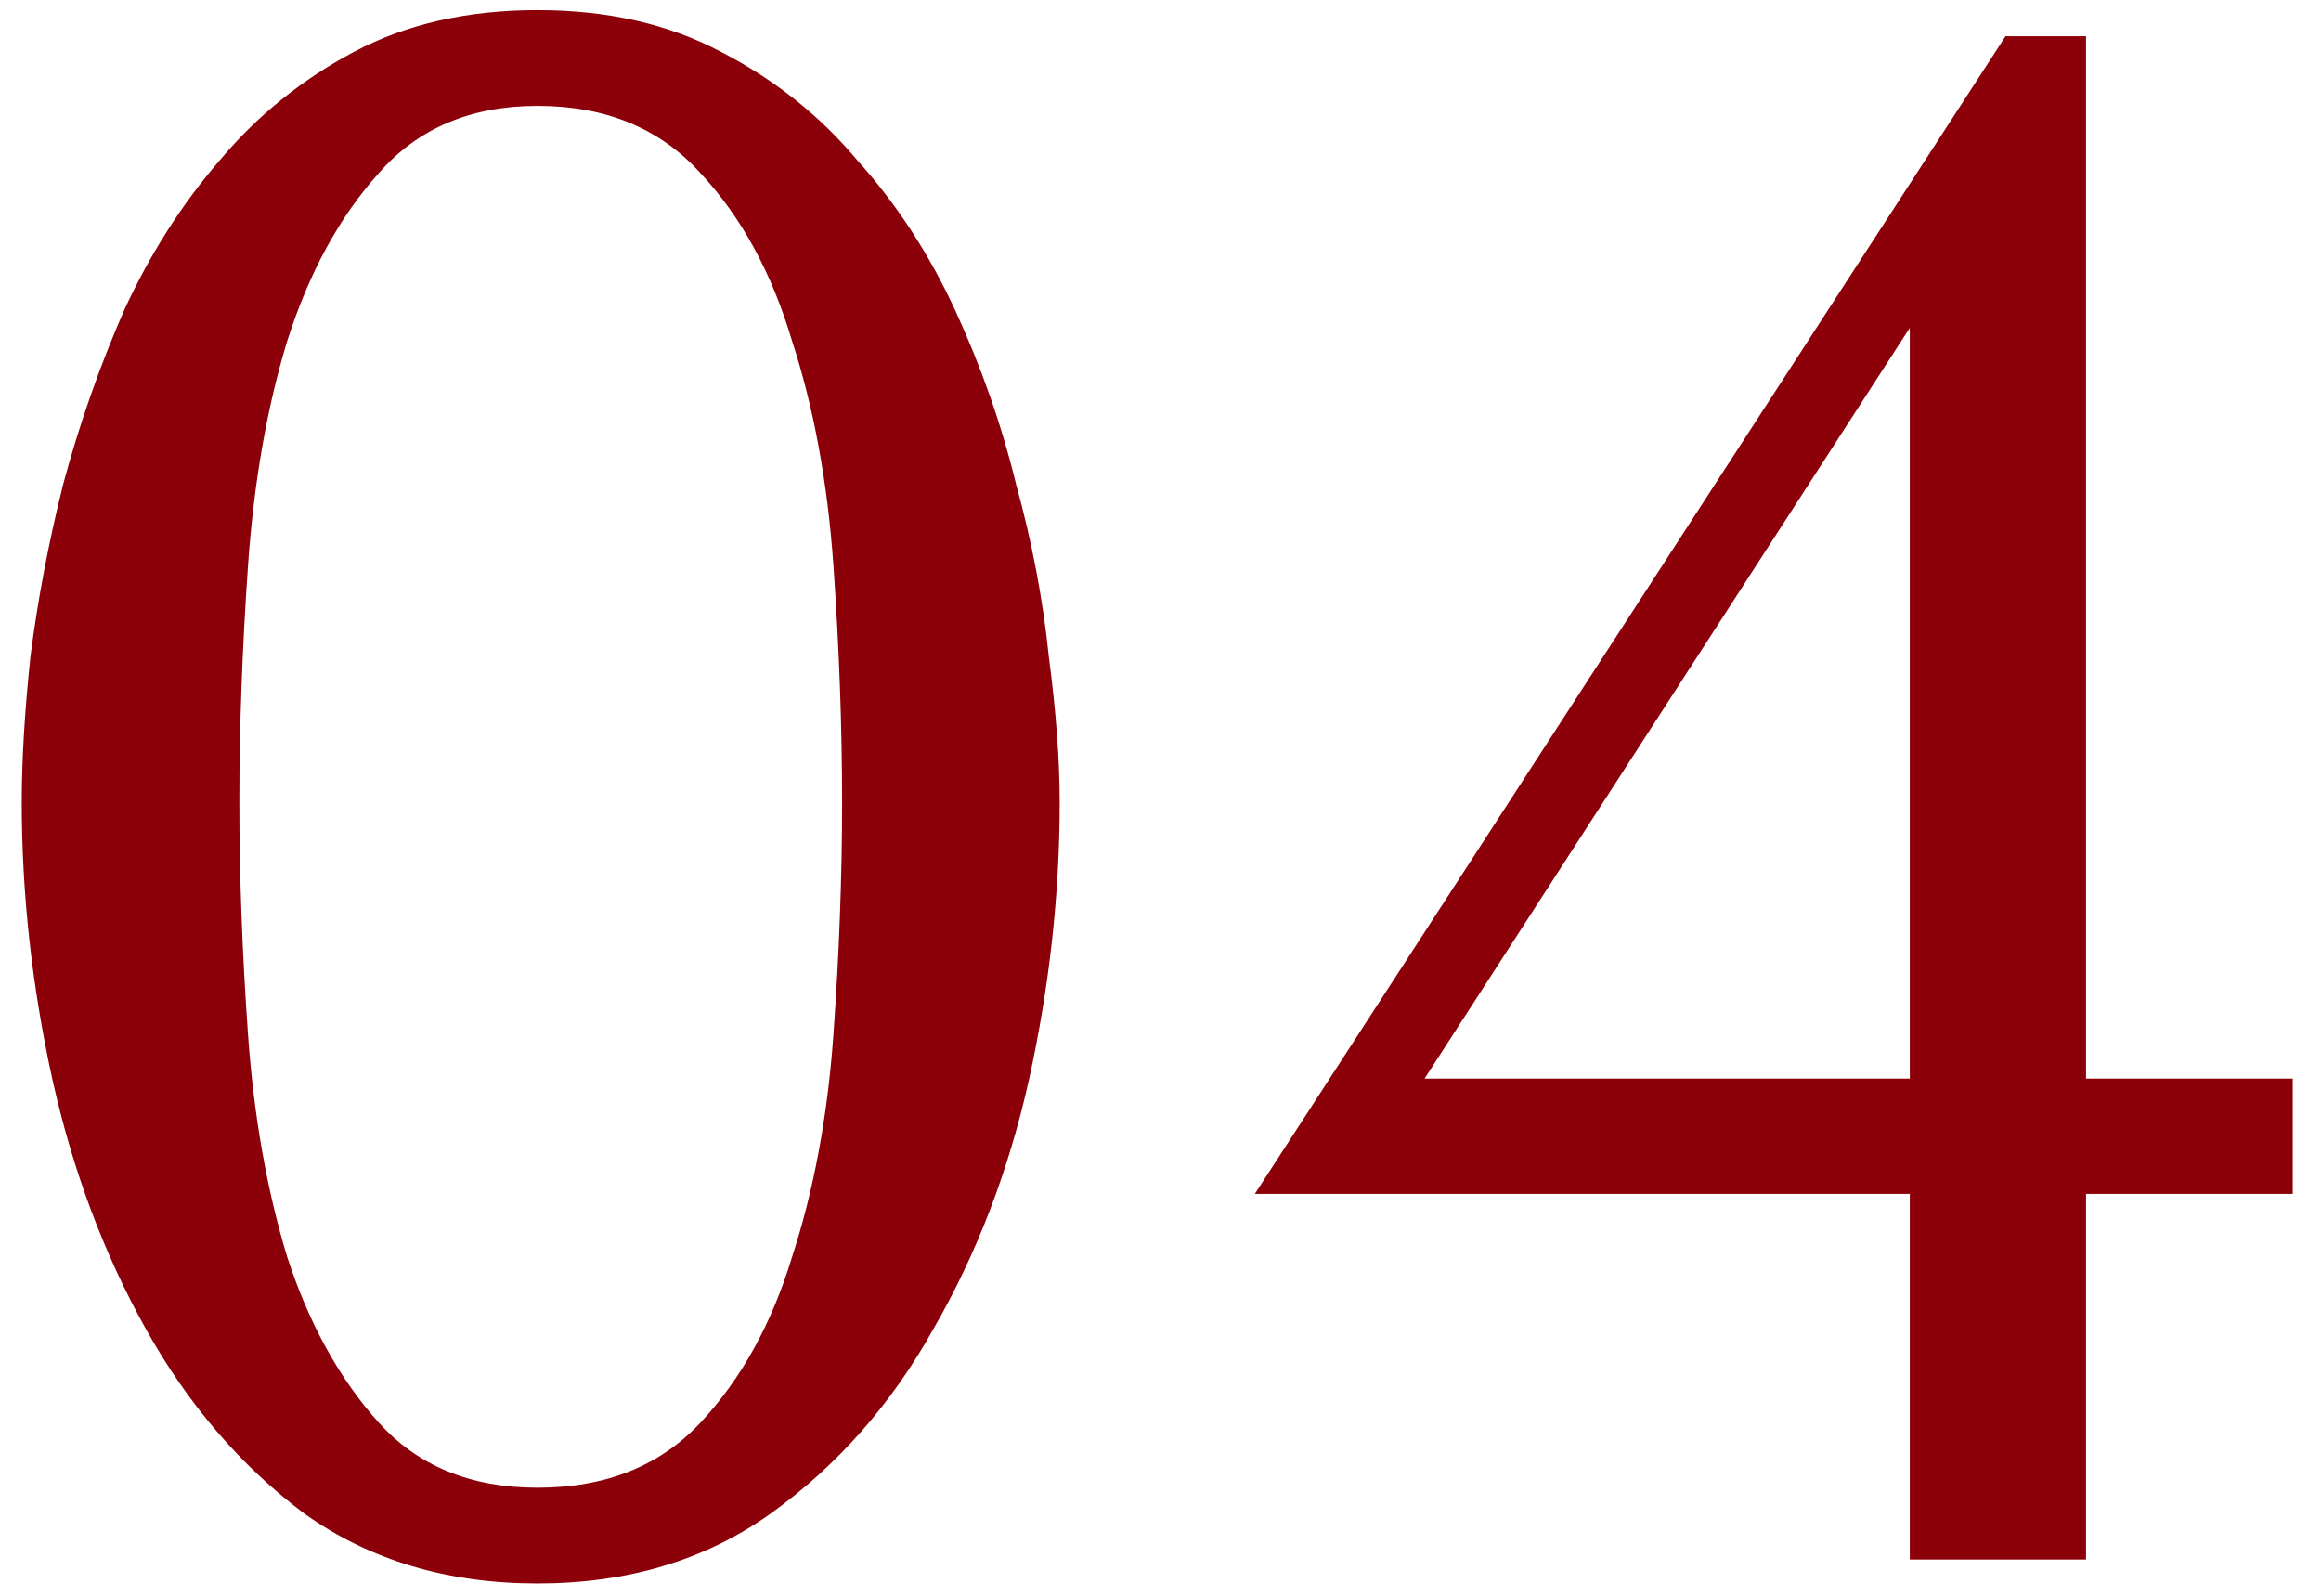
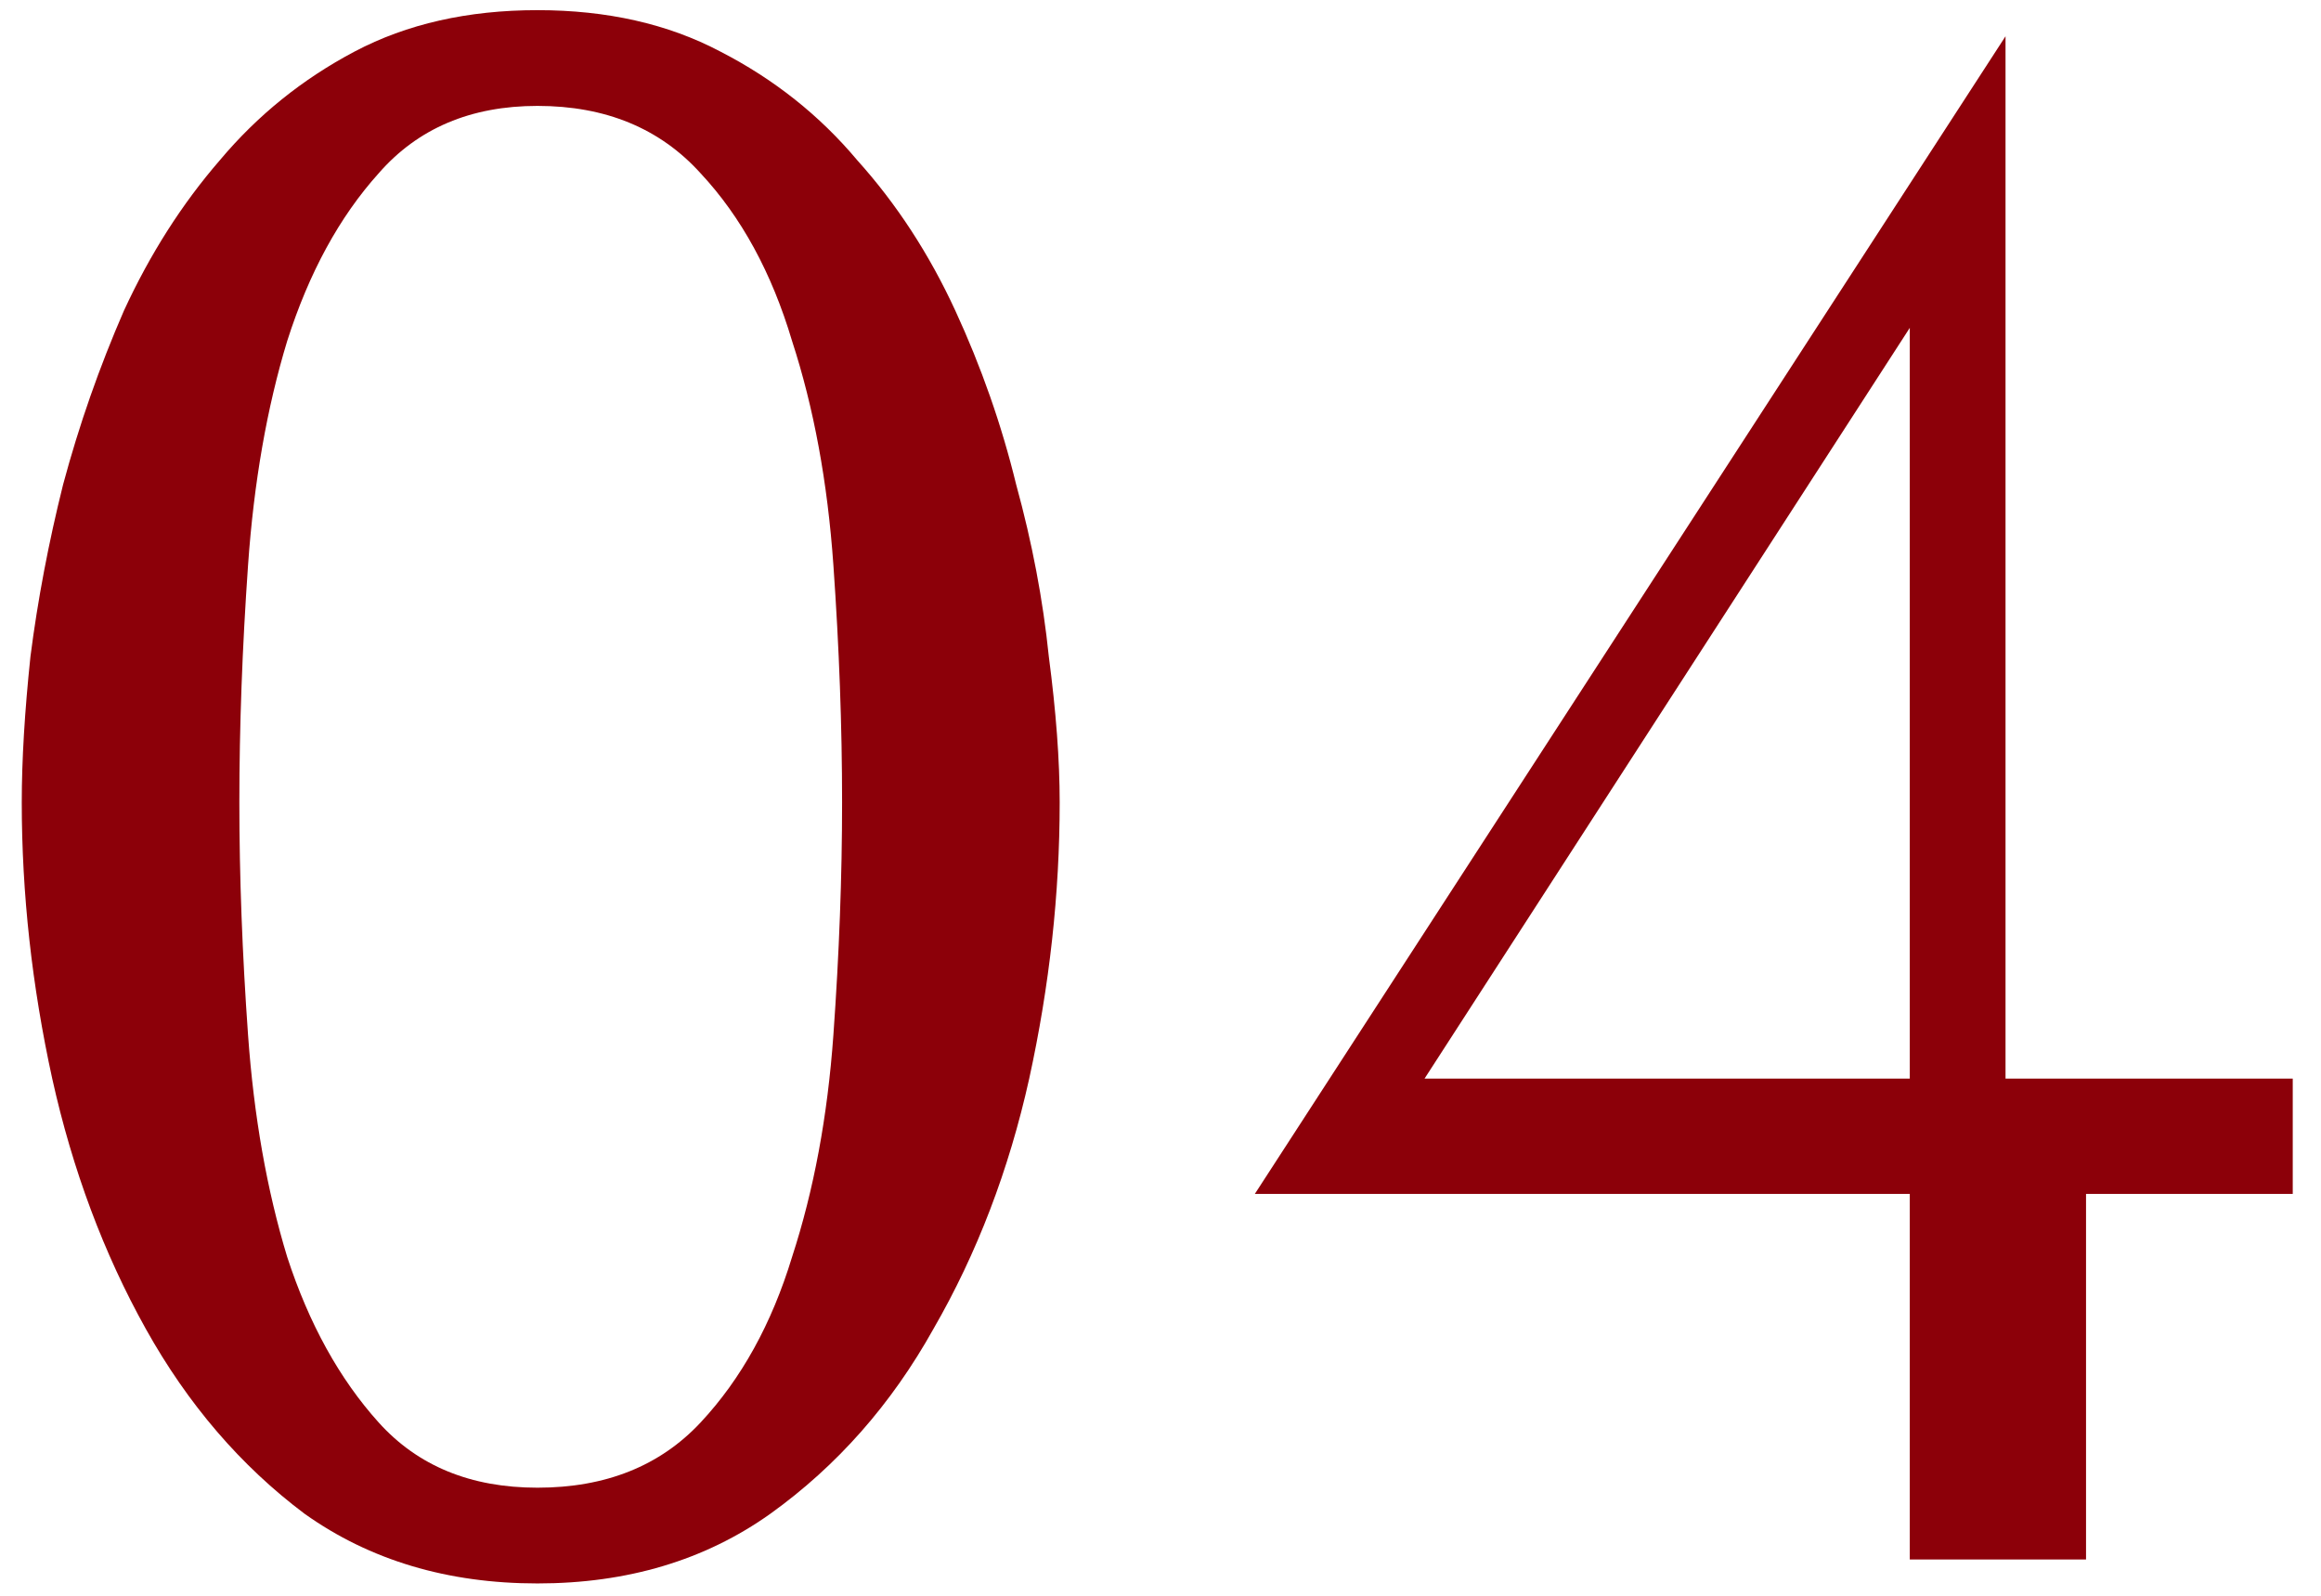
<svg xmlns="http://www.w3.org/2000/svg" width="64" height="44" viewBox="0 0 64 44" fill="none">
-   <path d="M0.6 22.12C0.6 20.96 0.68 19.62 0.84 18.1C1.04 16.54 1.34 14.96 1.74 13.36C2.18 11.72 2.74 10.12 3.42 8.56C4.14 7 5.02 5.62 6.06 4.42C7.1 3.18 8.34 2.18 9.78 1.42C11.22 0.66 12.9 0.28 14.82 0.28C16.74 0.28 18.42 0.66 19.86 1.42C21.34 2.18 22.6 3.18 23.64 4.42C24.72 5.62 25.62 7 26.34 8.56C27.06 10.12 27.62 11.72 28.02 13.36C28.46 14.96 28.76 16.54 28.92 18.1C29.12 19.62 29.22 20.96 29.22 22.12C29.22 24.64 28.94 27.18 28.38 29.74C27.82 32.26 26.94 34.56 25.74 36.64C24.58 38.72 23.08 40.42 21.24 41.74C19.44 43.02 17.3 43.66 14.82 43.66C12.34 43.66 10.2 43.02 8.4 41.74C6.64 40.42 5.18 38.72 4.02 36.64C2.86 34.56 2 32.26 1.44 29.74C0.88 27.18 0.6 24.64 0.6 22.12ZM6.6 22.12C6.6 24.16 6.68 26.3 6.84 28.54C7 30.78 7.36 32.82 7.92 34.66C8.52 36.5 9.36 38.02 10.44 39.22C11.52 40.42 12.98 41.02 14.82 41.02C16.7 41.02 18.2 40.42 19.32 39.22C20.44 38.02 21.28 36.5 21.84 34.66C22.44 32.82 22.82 30.78 22.98 28.54C23.14 26.3 23.22 24.16 23.22 22.12C23.22 20.04 23.14 17.86 22.98 15.58C22.82 13.3 22.44 11.24 21.84 9.4C21.28 7.52 20.44 5.98 19.32 4.78C18.2 3.54 16.7 2.92 14.82 2.92C12.98 2.92 11.52 3.54 10.44 4.78C9.36 5.98 8.52 7.52 7.92 9.4C7.36 11.24 7 13.3 6.84 15.58C6.68 17.86 6.6 20.04 6.6 22.12ZM57.521 29.74H63.221V32.92H57.521V43H52.661V32.92H34.601L55.301 1H57.521V29.74ZM39.281 29.74H52.661V9.04L39.281 29.74Z" fill="#8C0009" />
+   <path d="M0.6 22.12C0.6 20.96 0.68 19.62 0.84 18.1C1.04 16.54 1.34 14.96 1.74 13.36C2.18 11.72 2.74 10.12 3.42 8.56C4.14 7 5.02 5.62 6.06 4.42C7.1 3.18 8.34 2.18 9.78 1.42C11.22 0.66 12.9 0.28 14.82 0.28C16.74 0.28 18.42 0.66 19.86 1.42C21.34 2.18 22.6 3.18 23.64 4.42C24.72 5.62 25.62 7 26.34 8.56C27.06 10.12 27.62 11.72 28.02 13.36C28.46 14.96 28.76 16.54 28.92 18.1C29.12 19.62 29.22 20.96 29.22 22.12C29.22 24.64 28.94 27.18 28.38 29.74C27.82 32.26 26.94 34.56 25.74 36.64C24.58 38.72 23.08 40.42 21.24 41.74C19.44 43.02 17.3 43.66 14.82 43.66C12.34 43.66 10.2 43.02 8.4 41.74C6.64 40.42 5.18 38.72 4.02 36.64C2.86 34.56 2 32.26 1.44 29.74C0.88 27.18 0.6 24.64 0.6 22.12ZM6.6 22.12C6.6 24.16 6.68 26.3 6.84 28.54C7 30.78 7.36 32.82 7.92 34.66C8.52 36.5 9.36 38.02 10.44 39.22C11.52 40.42 12.98 41.02 14.82 41.02C16.7 41.02 18.2 40.42 19.32 39.22C20.44 38.02 21.28 36.5 21.84 34.66C22.44 32.82 22.82 30.78 22.98 28.54C23.14 26.3 23.22 24.16 23.22 22.12C23.22 20.04 23.14 17.86 22.98 15.58C22.82 13.3 22.44 11.24 21.84 9.4C21.28 7.52 20.44 5.98 19.32 4.78C18.2 3.54 16.7 2.92 14.82 2.92C12.98 2.92 11.52 3.54 10.44 4.78C9.36 5.98 8.52 7.52 7.92 9.4C7.36 11.24 7 13.3 6.84 15.58C6.68 17.86 6.6 20.04 6.6 22.12ZM57.521 29.74H63.221V32.92H57.521V43H52.661V32.92H34.601L55.301 1V29.74ZM39.281 29.74H52.661V9.04L39.281 29.74Z" fill="#8C0009" />
</svg>